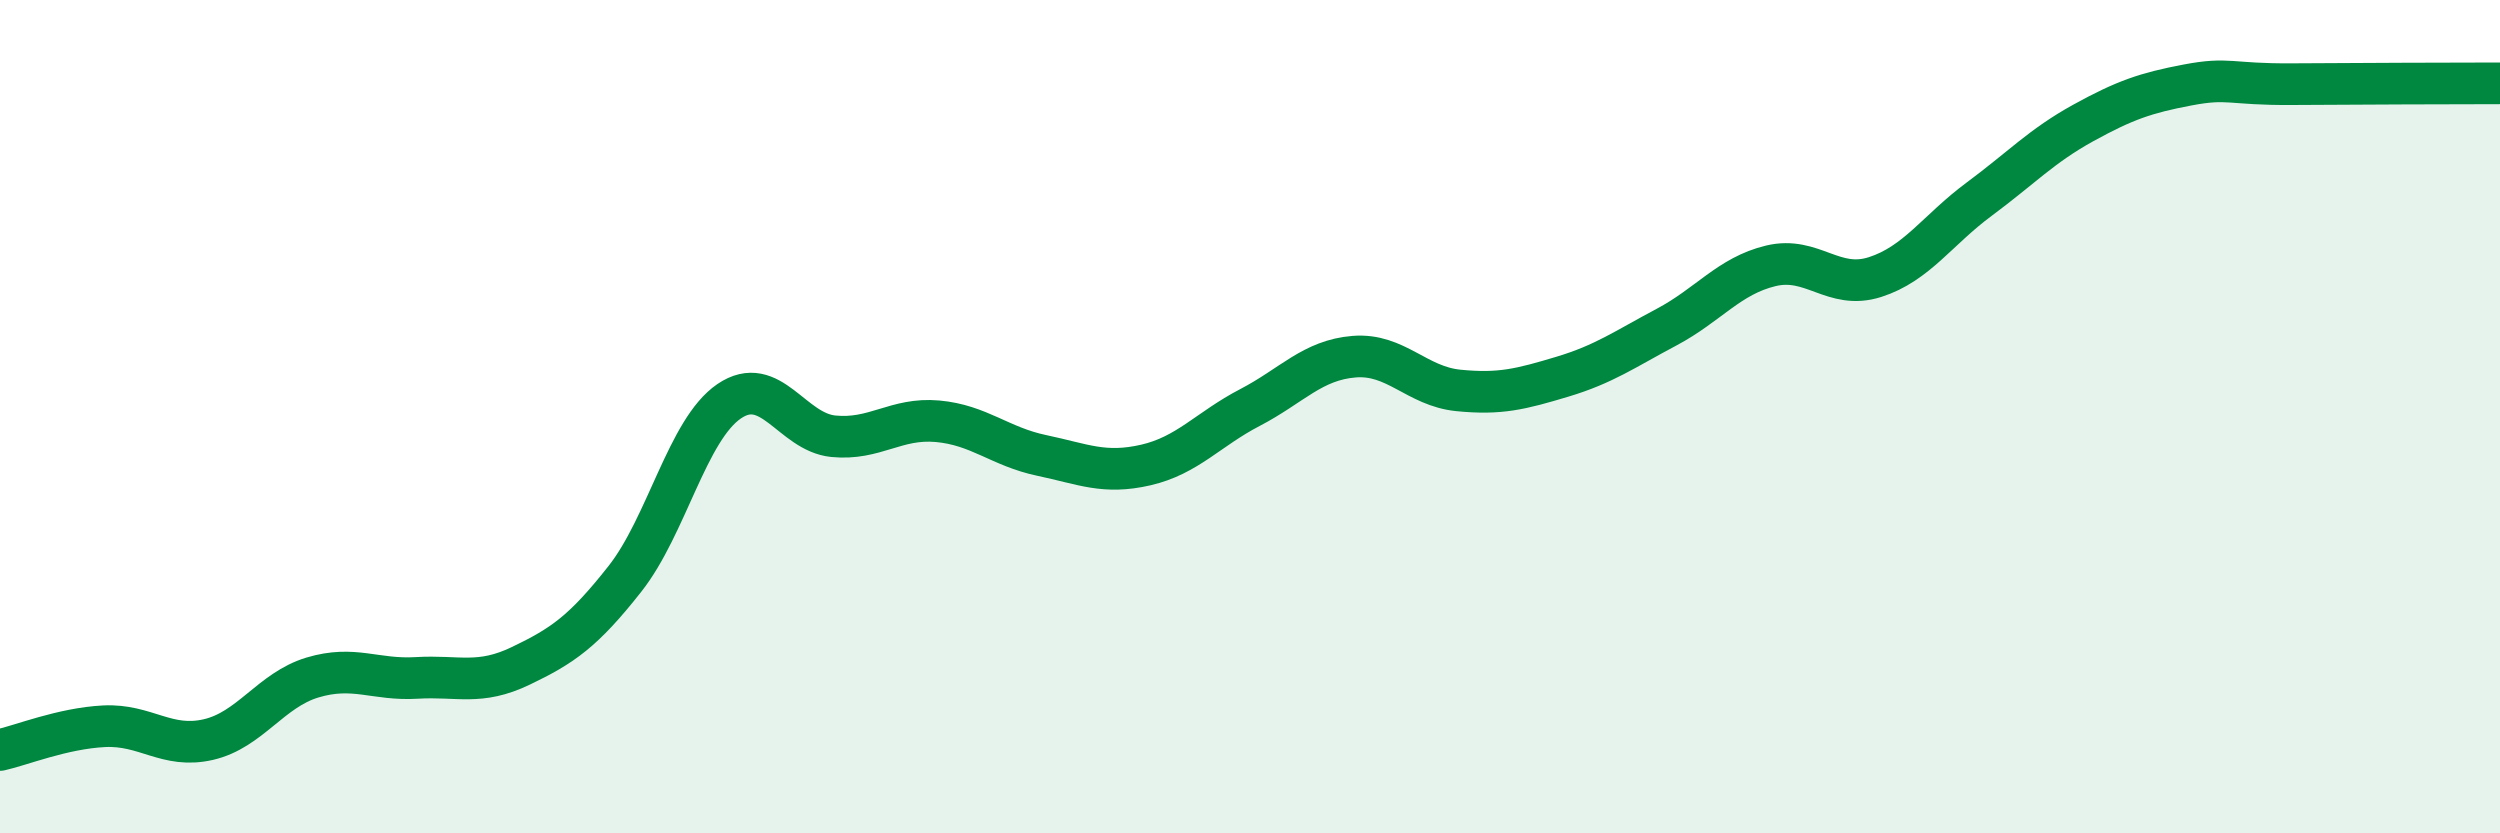
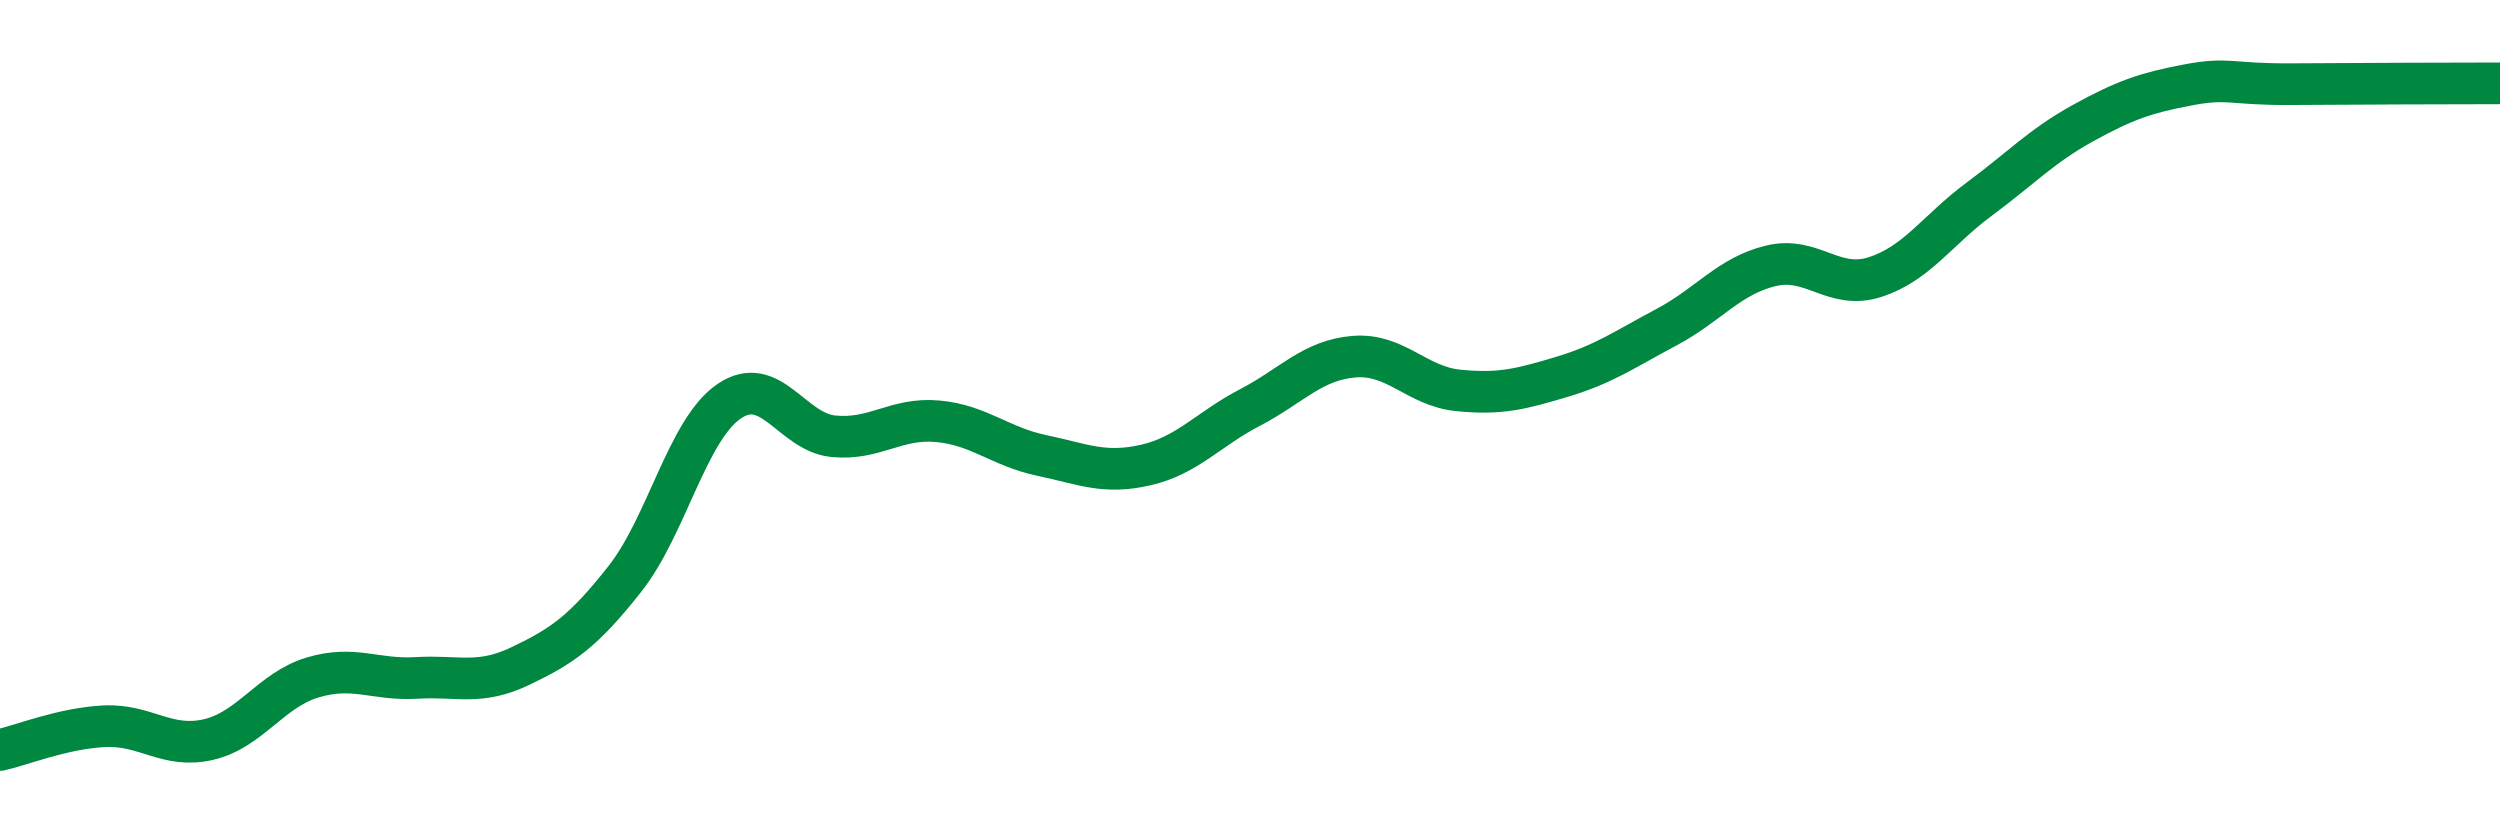
<svg xmlns="http://www.w3.org/2000/svg" width="60" height="20" viewBox="0 0 60 20">
-   <path d="M 0,18 C 0.5,17.89 1.5,17.48 2.5,17.43 C 3.5,17.38 4,17.98 5,17.75 C 6,17.52 6.5,16.56 7.5,16.26 C 8.5,15.96 9,16.33 10,16.27 C 11,16.21 11.5,16.46 12.5,15.98 C 13.5,15.5 14,15.16 15,13.89 C 16,12.62 16.5,10.31 17.5,9.63 C 18.5,8.95 19,10.37 20,10.47 C 21,10.57 21.5,10.02 22.5,10.11 C 23.5,10.2 24,10.72 25,10.93 C 26,11.14 26.5,11.39 27.5,11.16 C 28.5,10.93 29,10.3 30,9.78 C 31,9.26 31.5,8.64 32.5,8.56 C 33.5,8.48 34,9.27 35,9.37 C 36,9.47 36.5,9.34 37.5,9.04 C 38.5,8.74 39,8.38 40,7.85 C 41,7.32 41.5,6.62 42.5,6.38 C 43.5,6.14 44,6.97 45,6.65 C 46,6.33 46.5,5.52 47.5,4.78 C 48.5,4.04 49,3.5 50,2.95 C 51,2.4 51.5,2.23 52.5,2.04 C 53.5,1.85 53.5,2.03 55,2.02 C 56.5,2.01 59,2 60,2L60 20L0 20Z" fill="#008740" opacity="0.1" stroke-linecap="round" stroke-linejoin="round" />
  <path d="M 0,18 C 0.5,17.89 1.5,17.48 2.5,17.43 C 3.5,17.38 4,17.98 5,17.75 C 6,17.52 6.5,16.56 7.5,16.26 C 8.5,15.96 9,16.33 10,16.27 C 11,16.21 11.5,16.46 12.5,15.98 C 13.5,15.5 14,15.16 15,13.89 C 16,12.62 16.5,10.31 17.5,9.63 C 18.5,8.95 19,10.37 20,10.47 C 21,10.57 21.5,10.02 22.5,10.11 C 23.5,10.2 24,10.72 25,10.93 C 26,11.14 26.5,11.39 27.5,11.16 C 28.5,10.93 29,10.3 30,9.78 C 31,9.26 31.5,8.64 32.5,8.56 C 33.5,8.48 34,9.27 35,9.37 C 36,9.47 36.5,9.34 37.5,9.04 C 38.5,8.74 39,8.38 40,7.85 C 41,7.32 41.5,6.62 42.5,6.38 C 43.5,6.14 44,6.97 45,6.65 C 46,6.33 46.5,5.52 47.5,4.78 C 48.5,4.04 49,3.5 50,2.95 C 51,2.4 51.5,2.23 52.5,2.04 C 53.5,1.85 53.5,2.03 55,2.02 C 56.5,2.01 59,2 60,2" stroke="#008740" stroke-width="1" fill="none" stroke-linecap="round" stroke-linejoin="round" />
</svg>